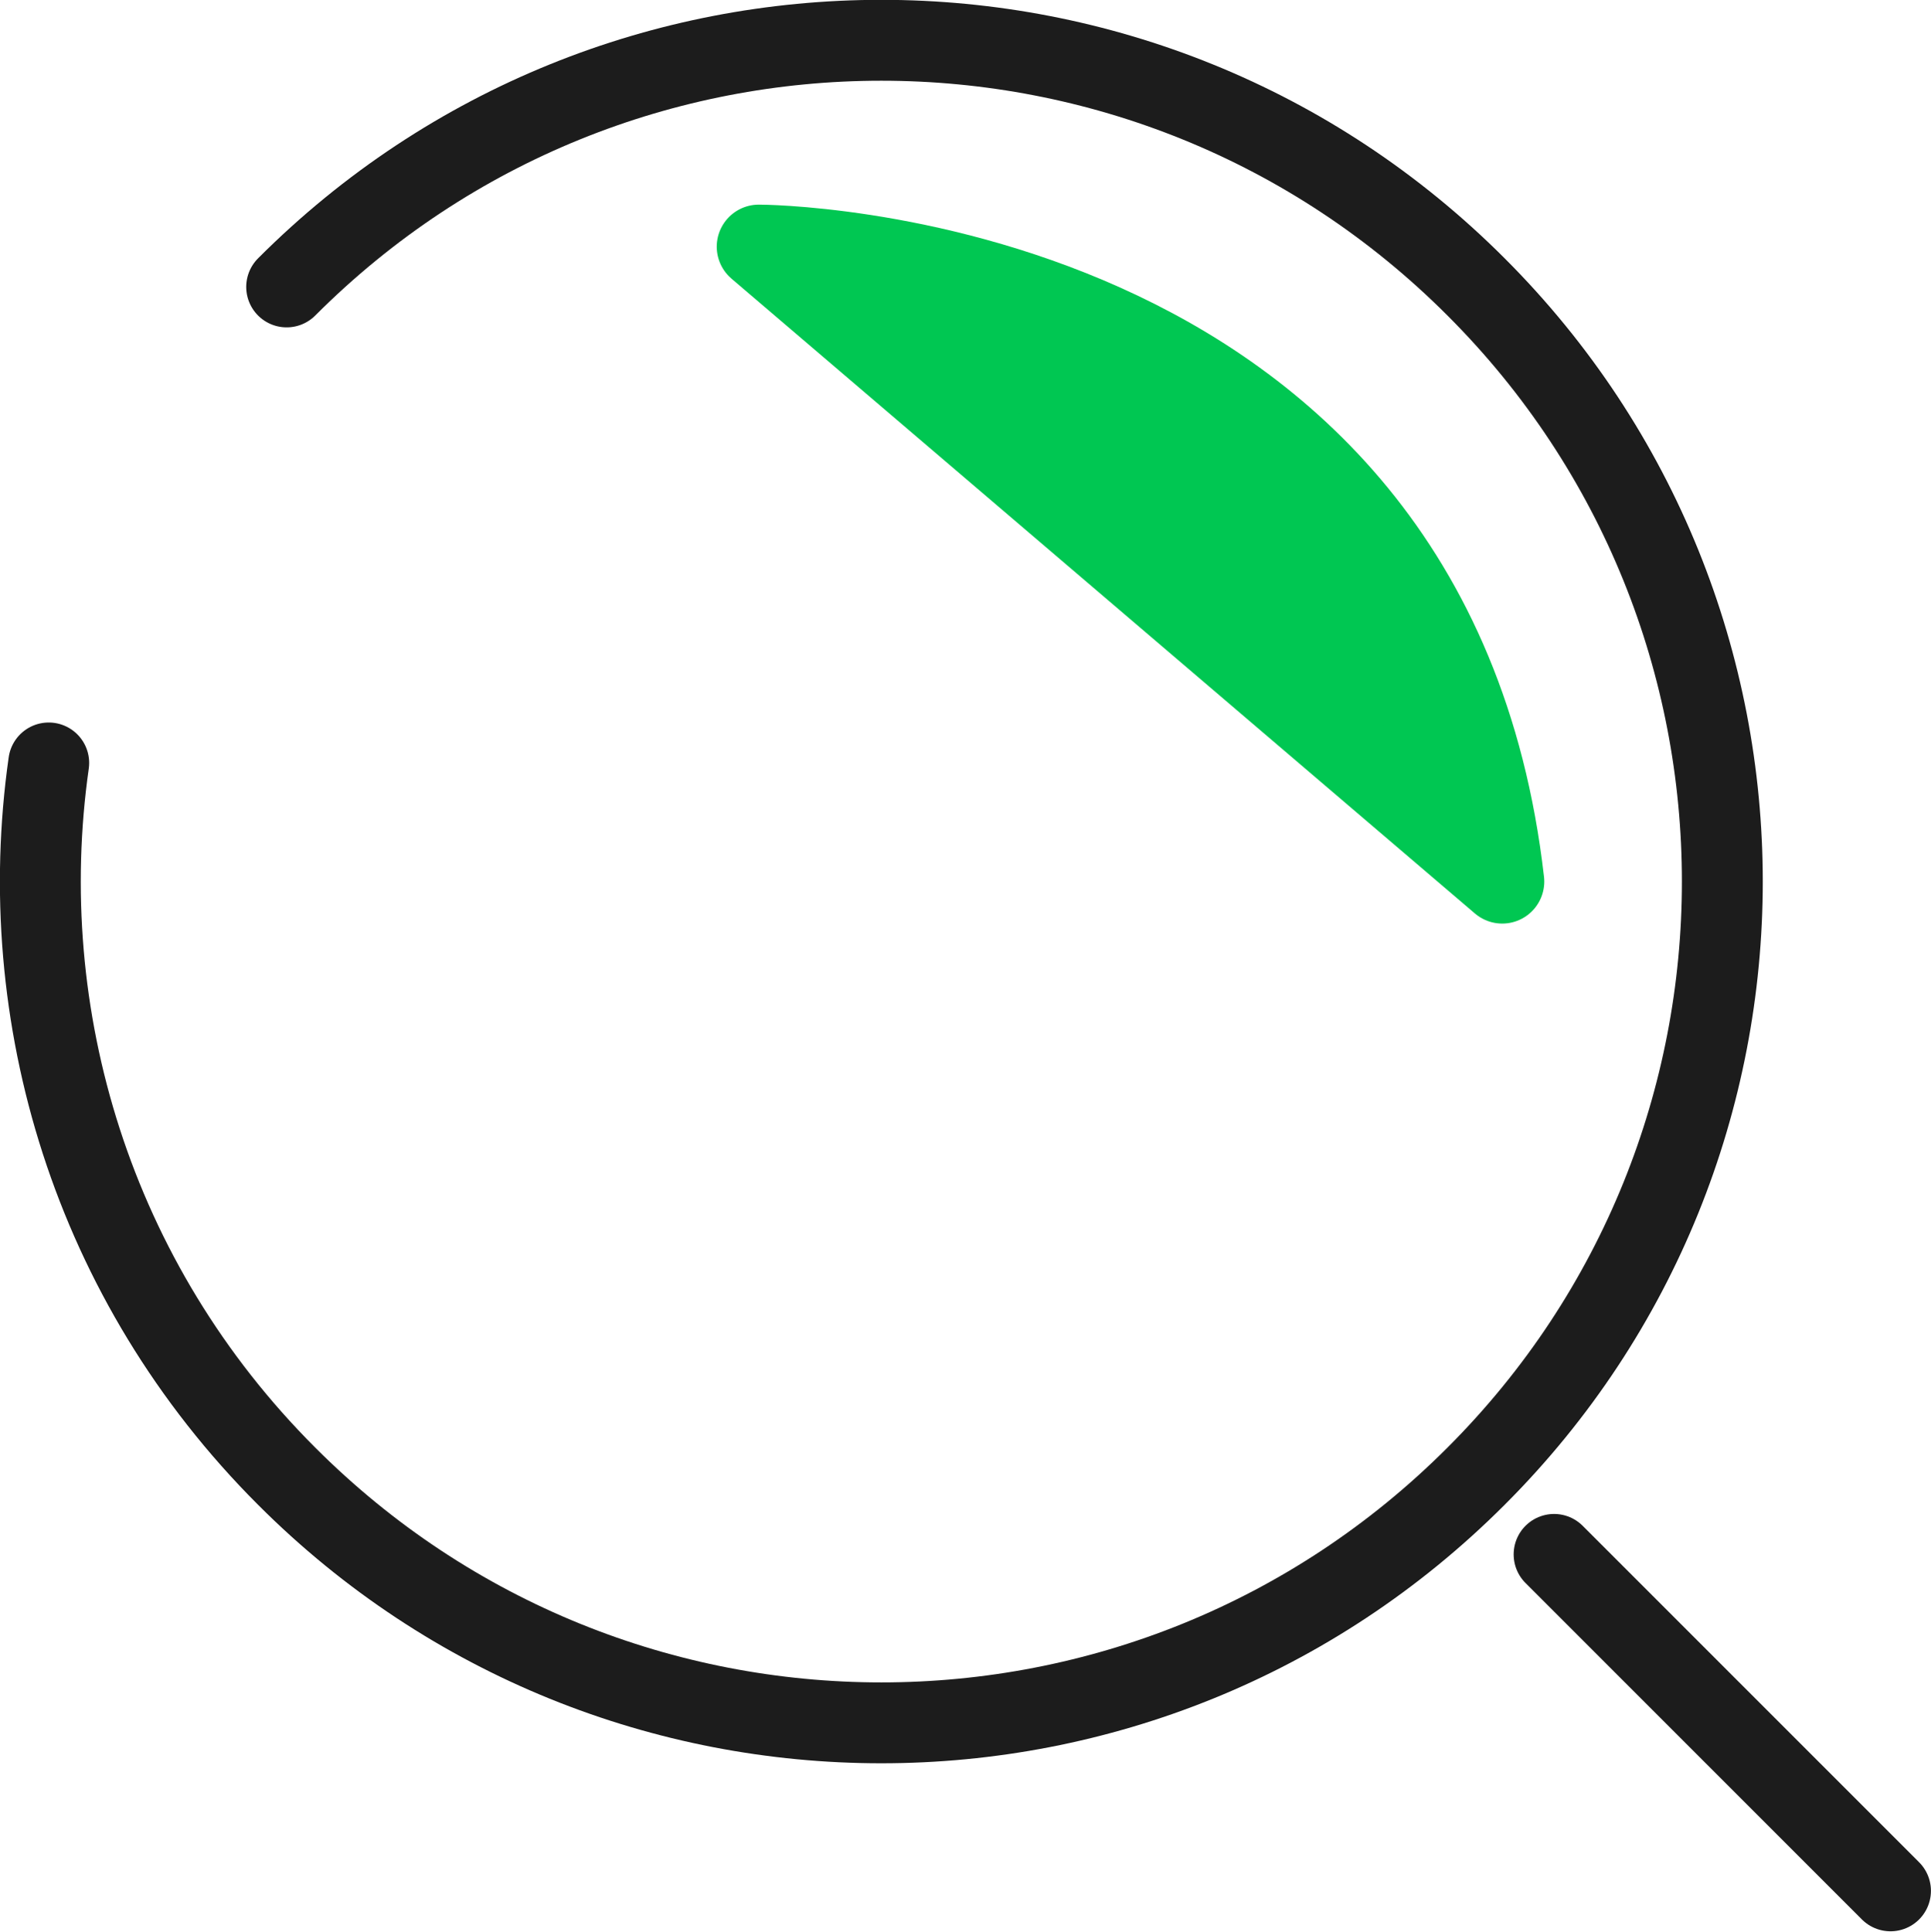
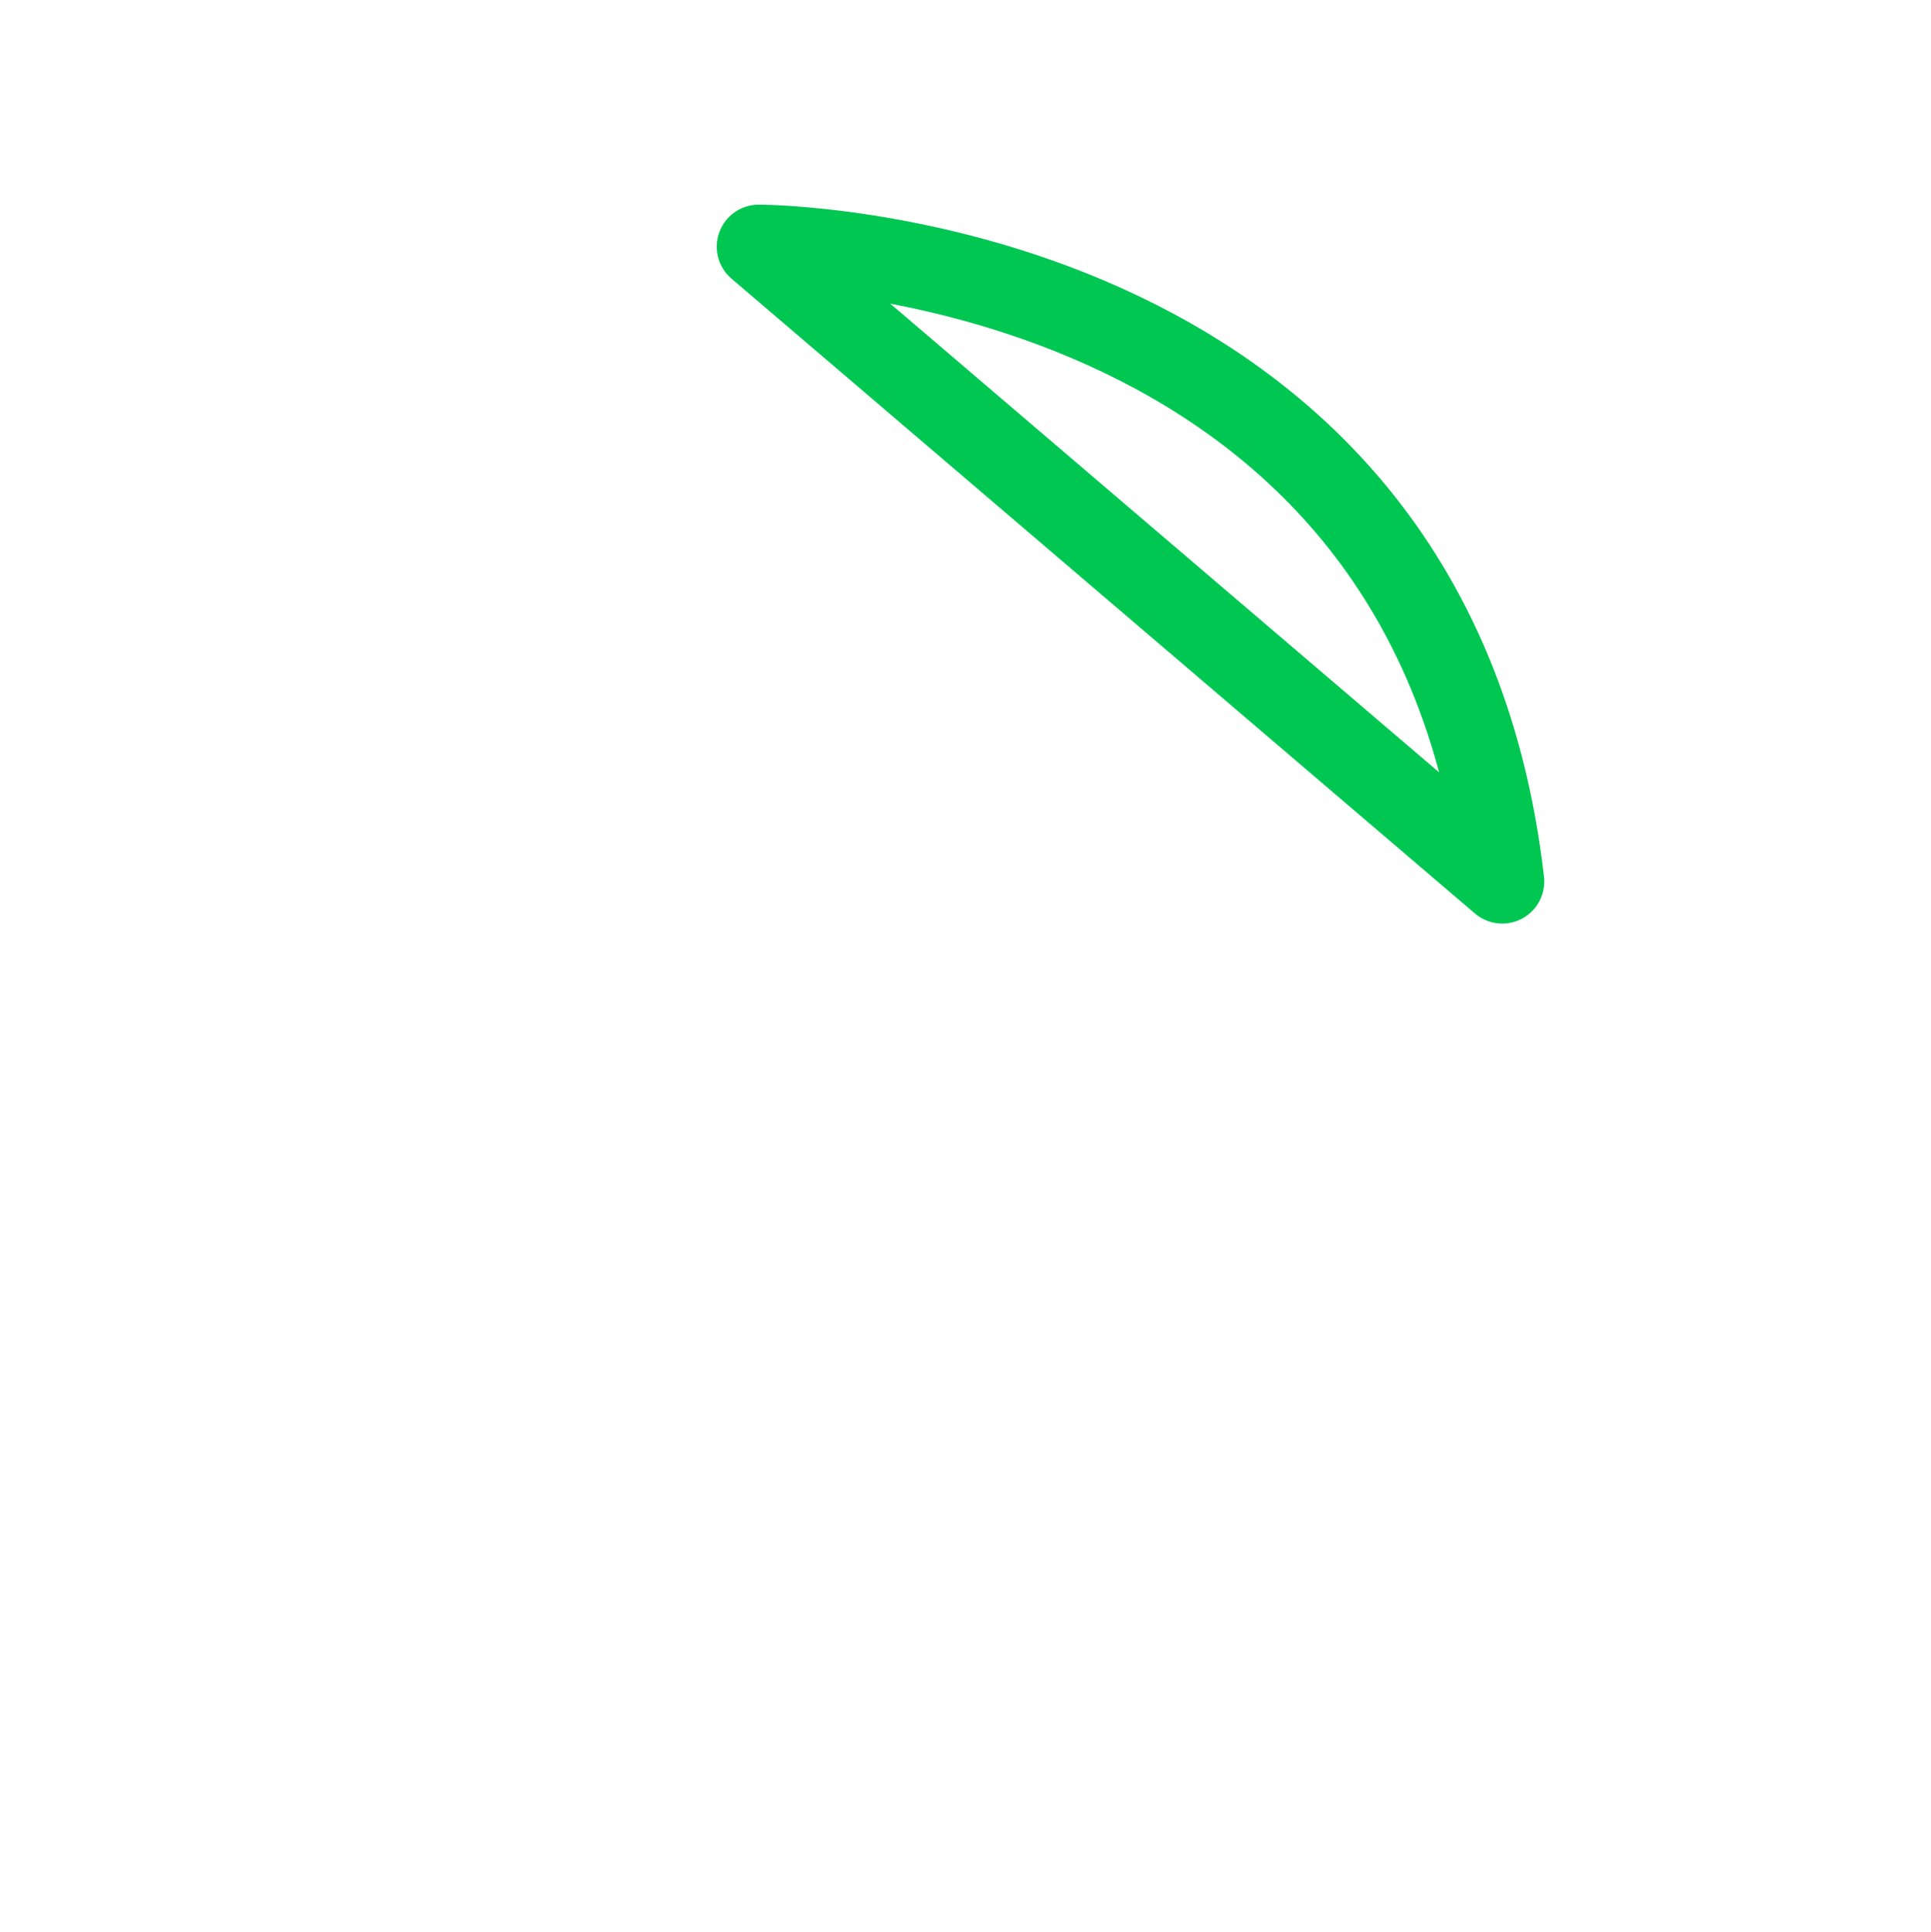
<svg xmlns="http://www.w3.org/2000/svg" fill="none" viewBox="0.16 0.66 46.92 46.93">
-   <path d="M7.125 7.631C15.105 -0.359 28.044 -0.359 36.026 7.631C44.005 15.6 44.005 28.555 36.026 36.525C28.044 44.515 15.105 44.515 7.125 36.525C2.399 31.804 0.472 25.326 1.344 19.196M37.922 38.425L46.096 46.599" stroke="#1C1C1C" stroke-width="1.965" stroke-miterlimit="10" stroke-linecap="round" />
-   <path d="M18.597 6.653C18.597 6.653 34.896 6.653 36.662 22.077L18.597 6.653Z" fill="#00C752" />
  <path d="M18.597 6.653C18.597 6.653 34.896 6.653 36.662 22.077L18.597 6.653Z" stroke="#00C752" stroke-width="2.043" stroke-linecap="round" stroke-linejoin="round" />
</svg>